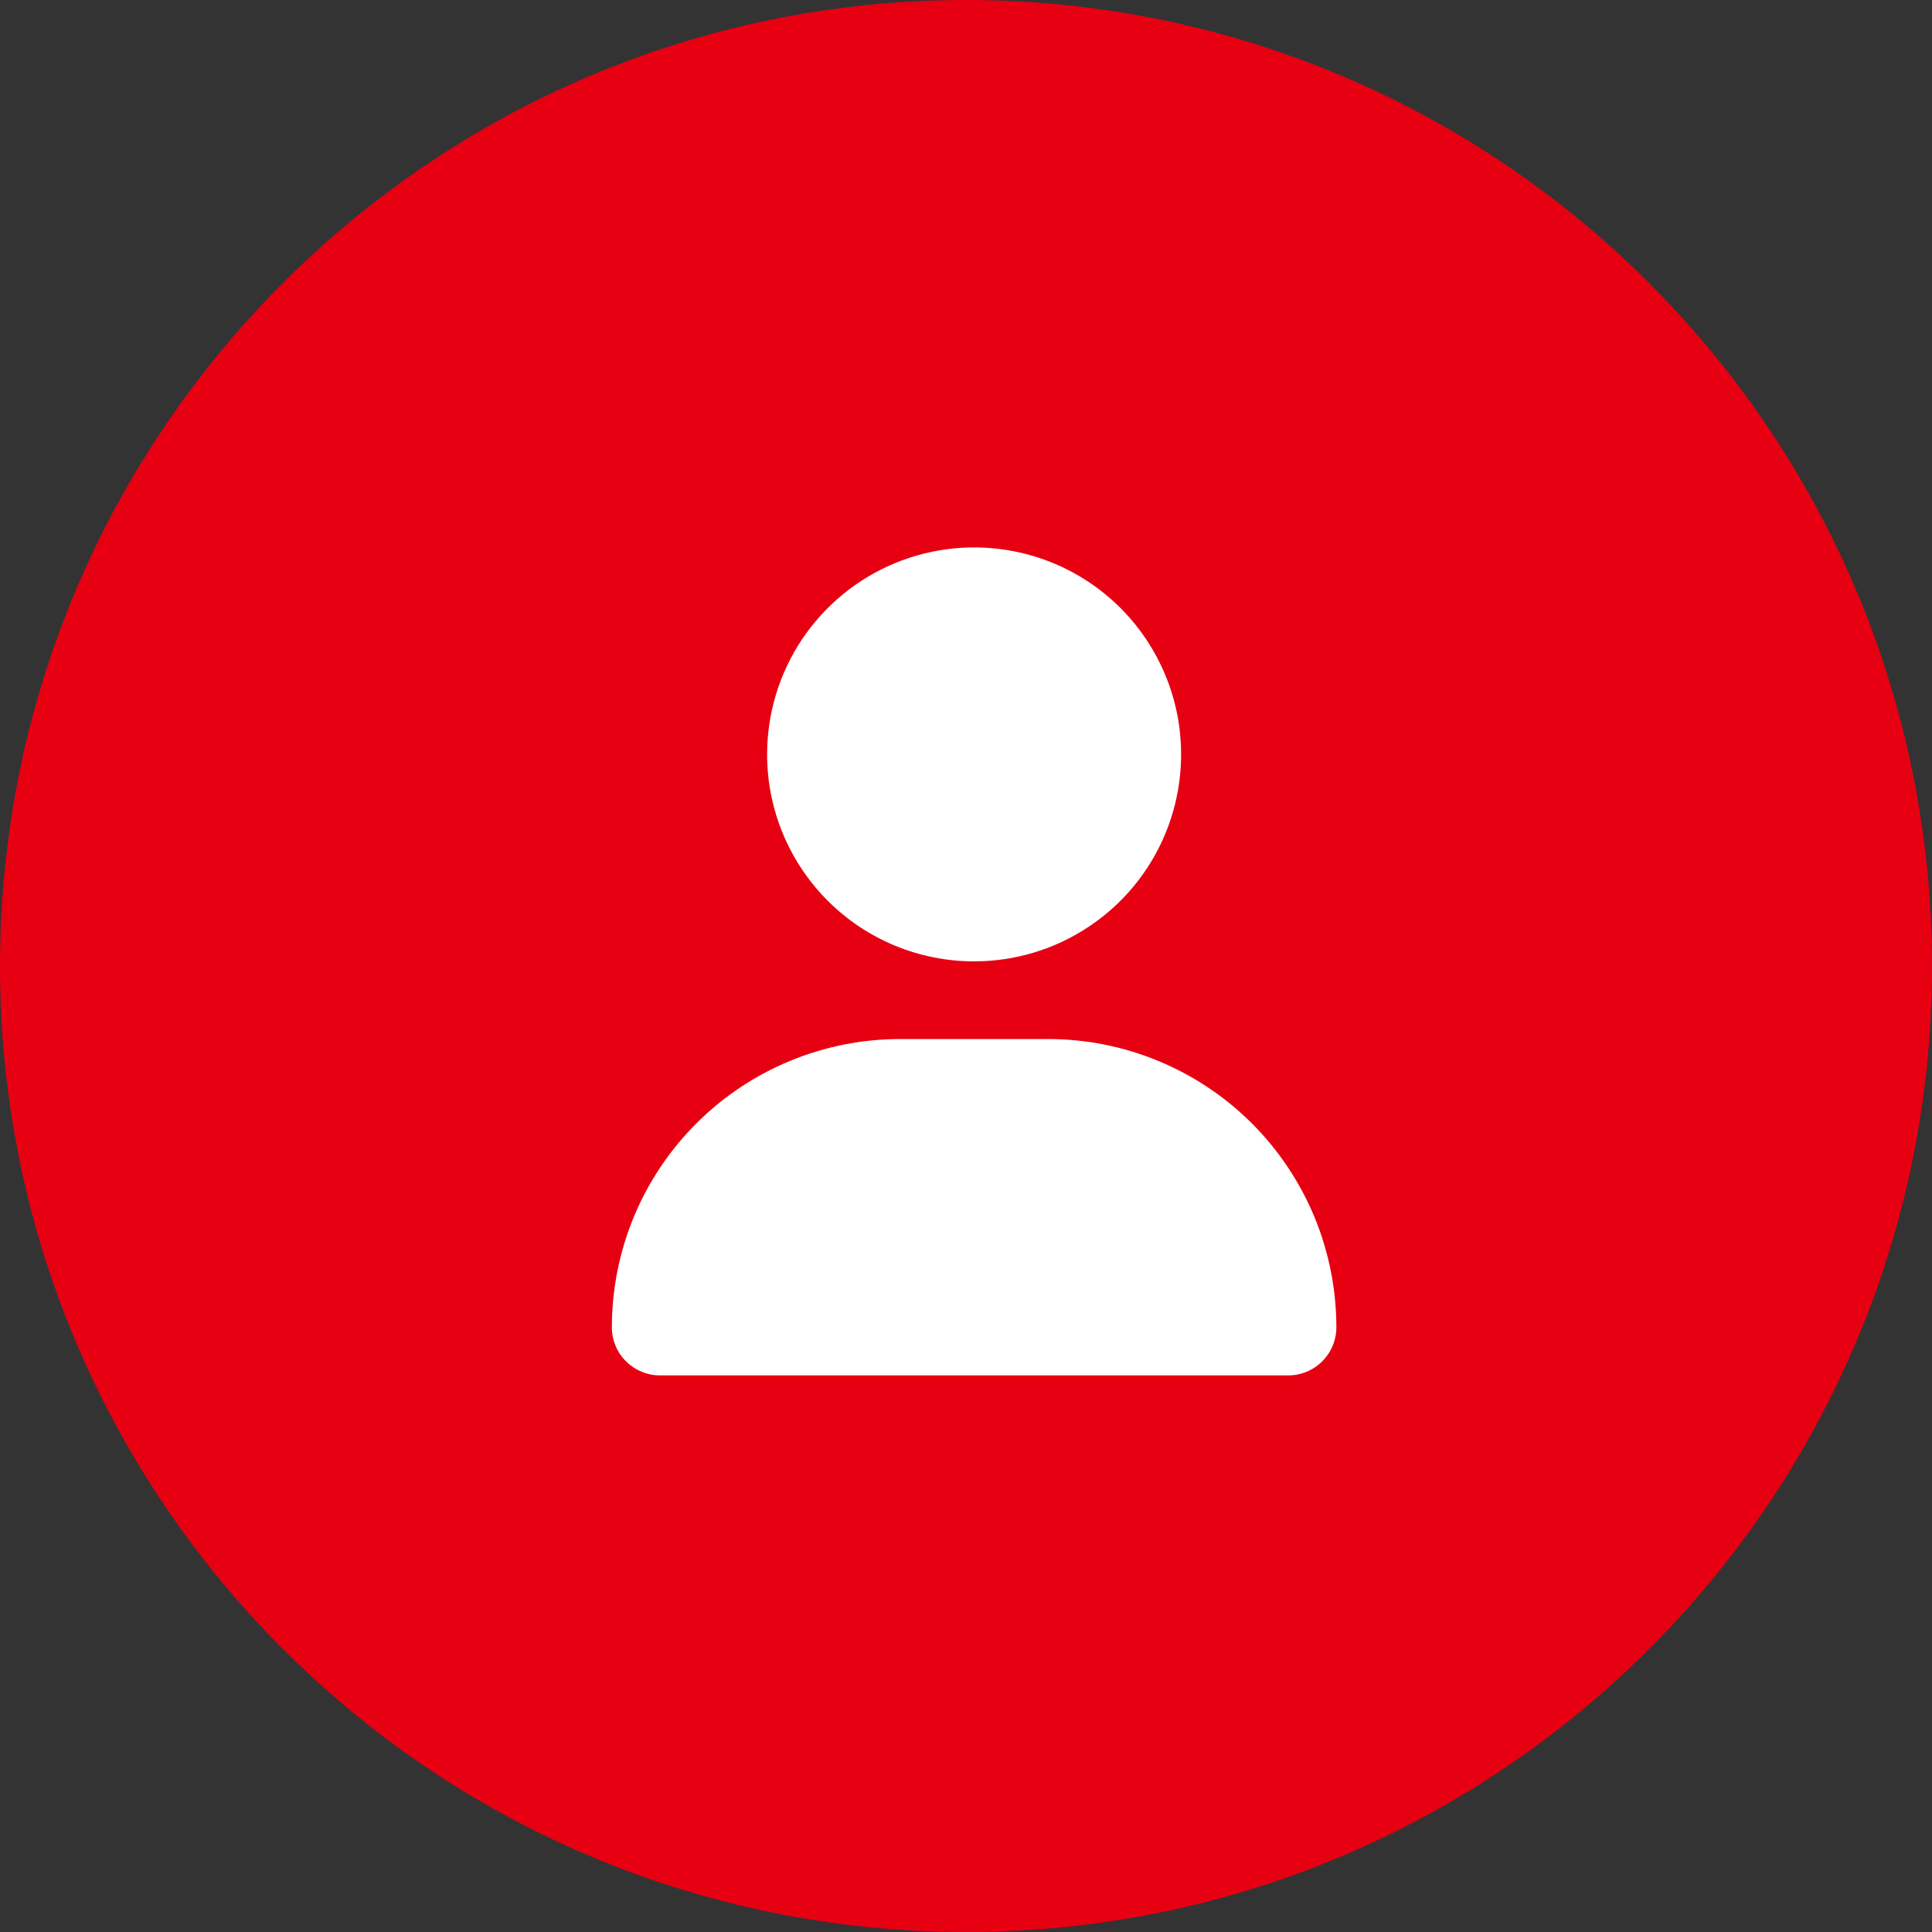
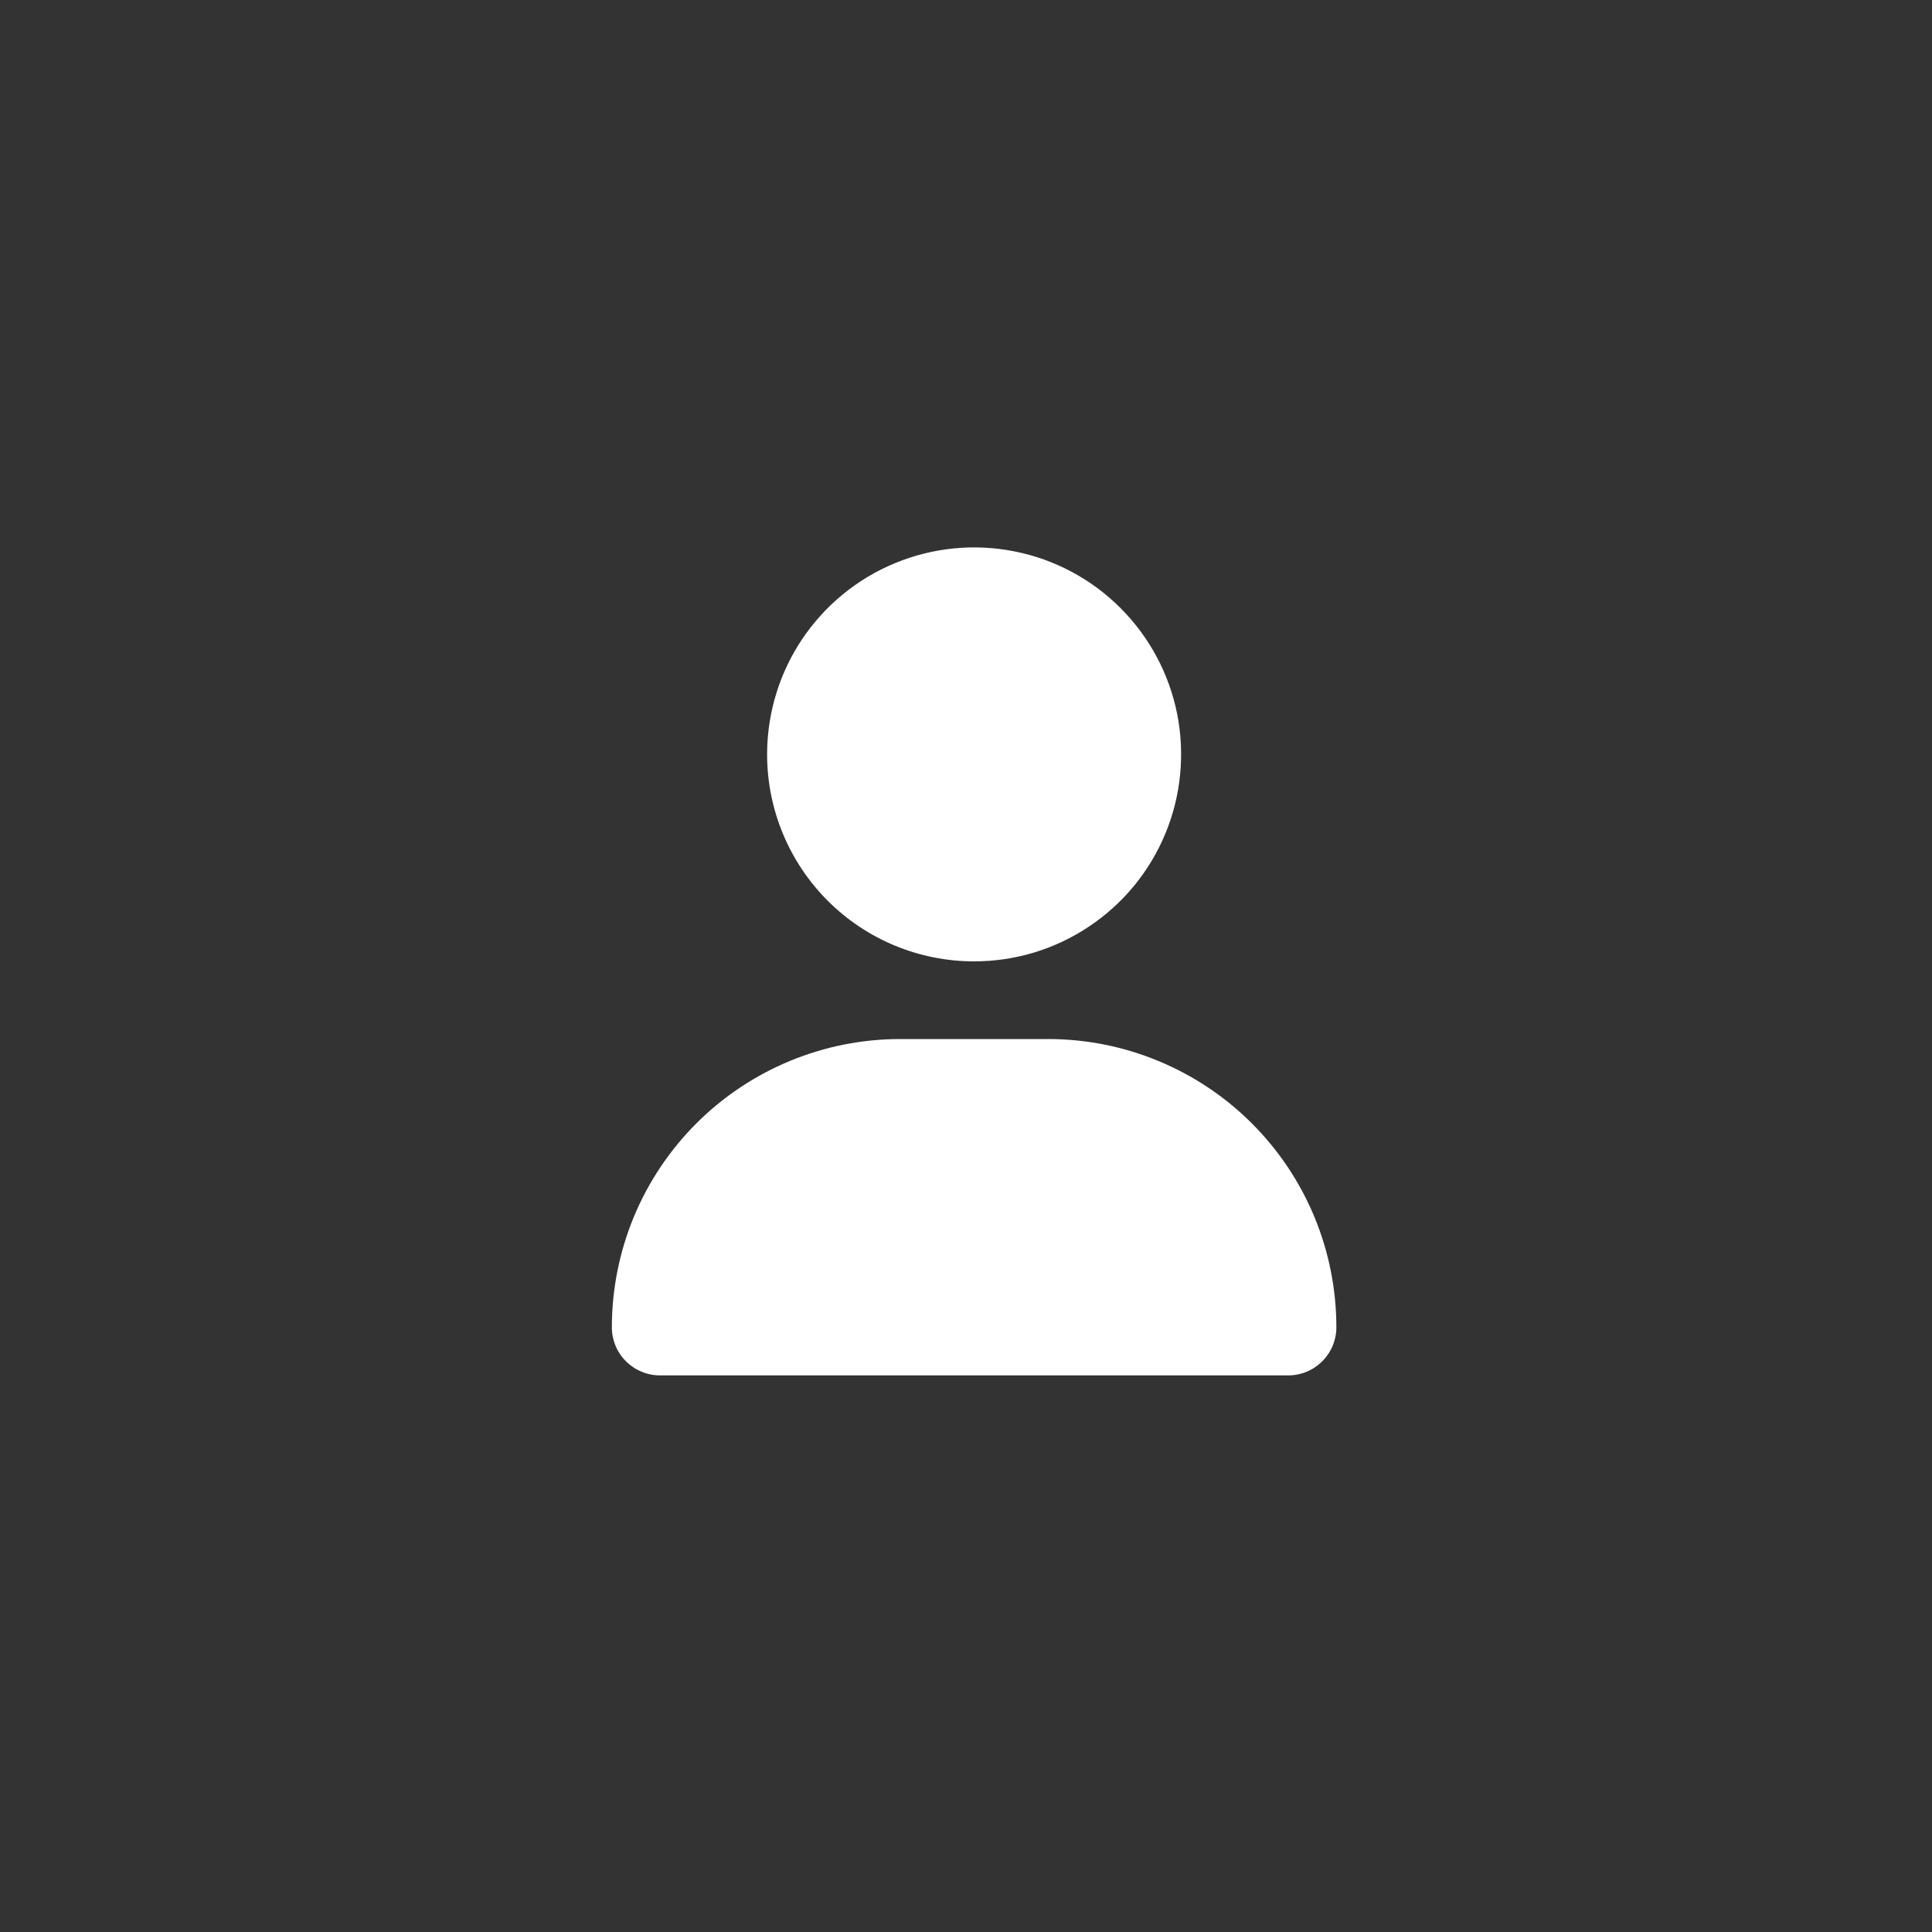
<svg xmlns="http://www.w3.org/2000/svg" width="20" height="20" viewBox="0 0 20 20" fill="none">
  <rect x="0" y="0" width="20" height="20" fill="#333333" stroke="none" />
-   <path d="M10 20C15.523 20 20 15.523 20 10C20 4.477 15.523 0 10 0C4.477 0 0 4.477 0 10C0 15.523 4.477 20 10 20Z" fill="#E60012" />
  <path d="M10.084 9.952C10.508 9.952 10.922 9.827 11.274 9.591C11.627 9.356 11.902 9.021 12.064 8.629C12.226 8.238 12.268 7.807 12.186 7.391C12.103 6.976 11.899 6.594 11.599 6.294C11.3 5.995 10.918 5.79 10.502 5.708C10.086 5.625 9.656 5.668 9.264 5.83C8.872 5.992 8.538 6.267 8.302 6.619C8.067 6.971 7.941 7.386 7.941 7.809C7.941 8.378 8.167 8.923 8.569 9.325C8.971 9.727 9.516 9.952 10.084 9.952ZM9.319 10.756C8.927 10.756 8.539 10.833 8.177 10.983C7.814 11.133 7.485 11.353 7.208 11.63C6.931 11.907 6.711 12.236 6.561 12.598C6.411 12.961 6.334 13.349 6.334 13.741C6.334 13.873 6.386 13.999 6.48 14.092C6.573 14.185 6.699 14.238 6.831 14.238H13.337C13.469 14.238 13.595 14.185 13.688 14.092C13.781 13.999 13.834 13.873 13.834 13.741C13.834 13.349 13.757 12.961 13.607 12.598C13.457 12.236 13.237 11.907 12.96 11.63C12.683 11.353 12.354 11.133 11.991 10.983C11.629 10.833 11.241 10.756 10.849 10.756H9.319Z" fill="white" />
</svg>